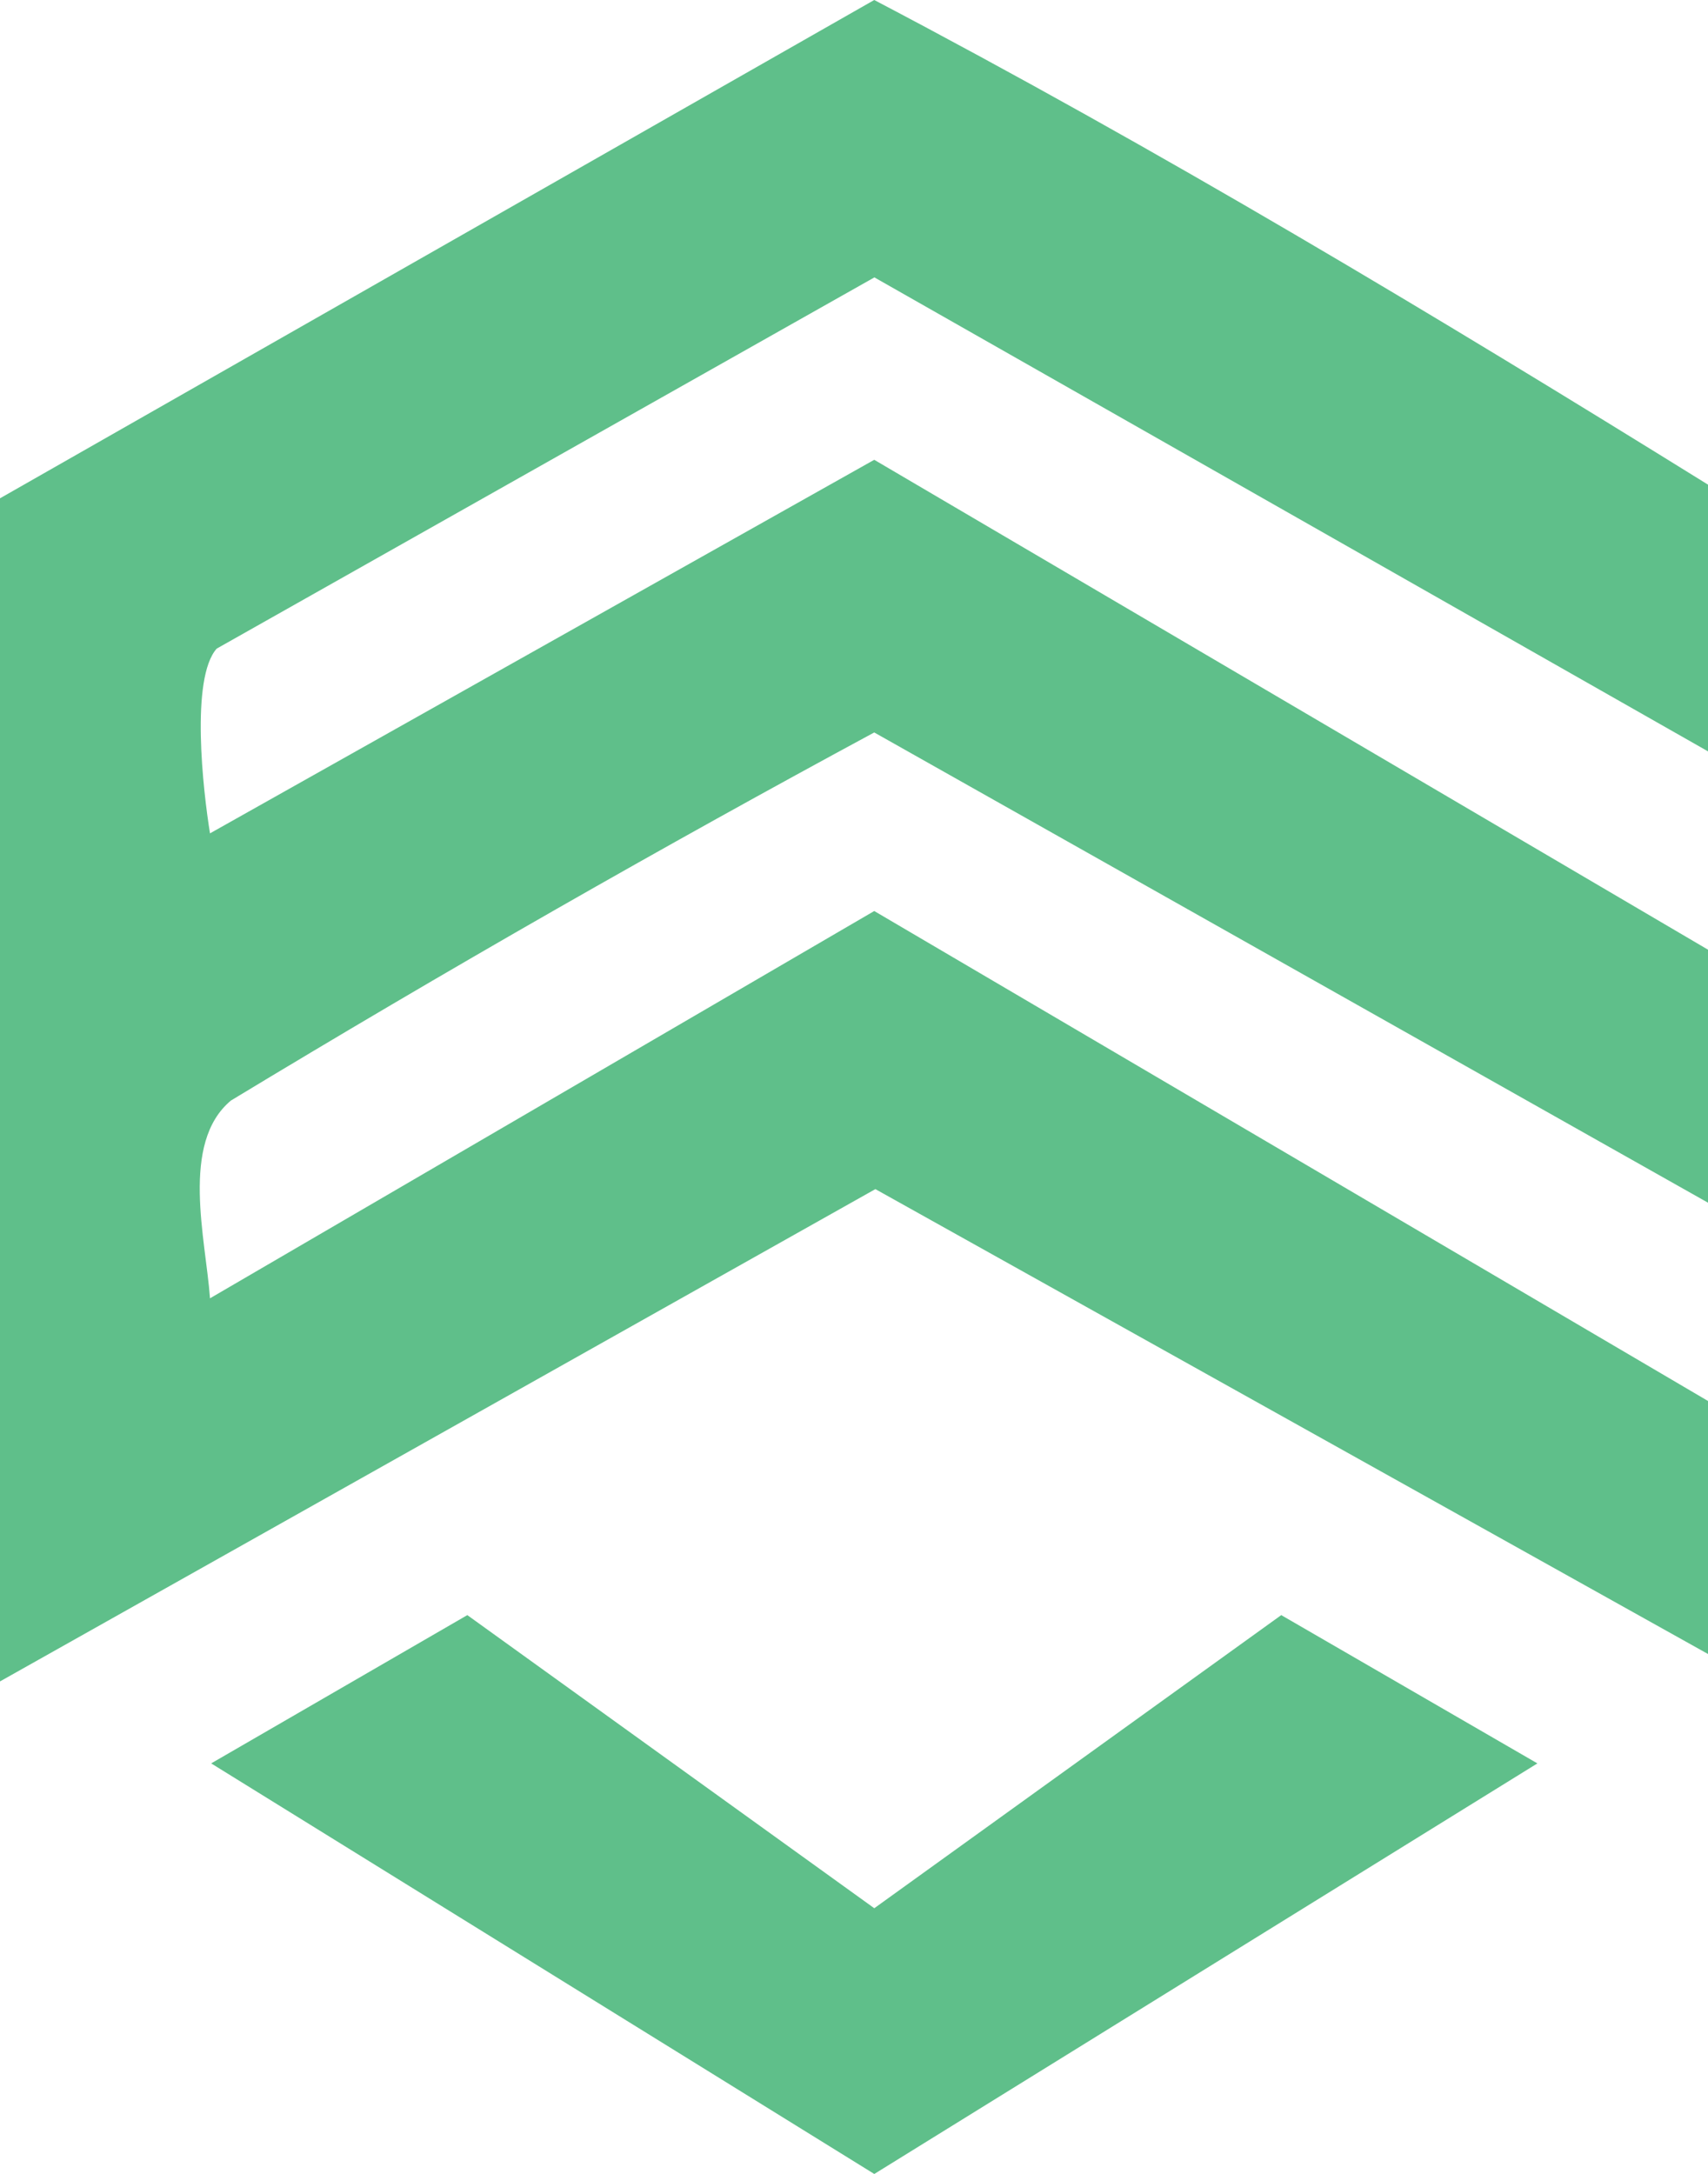
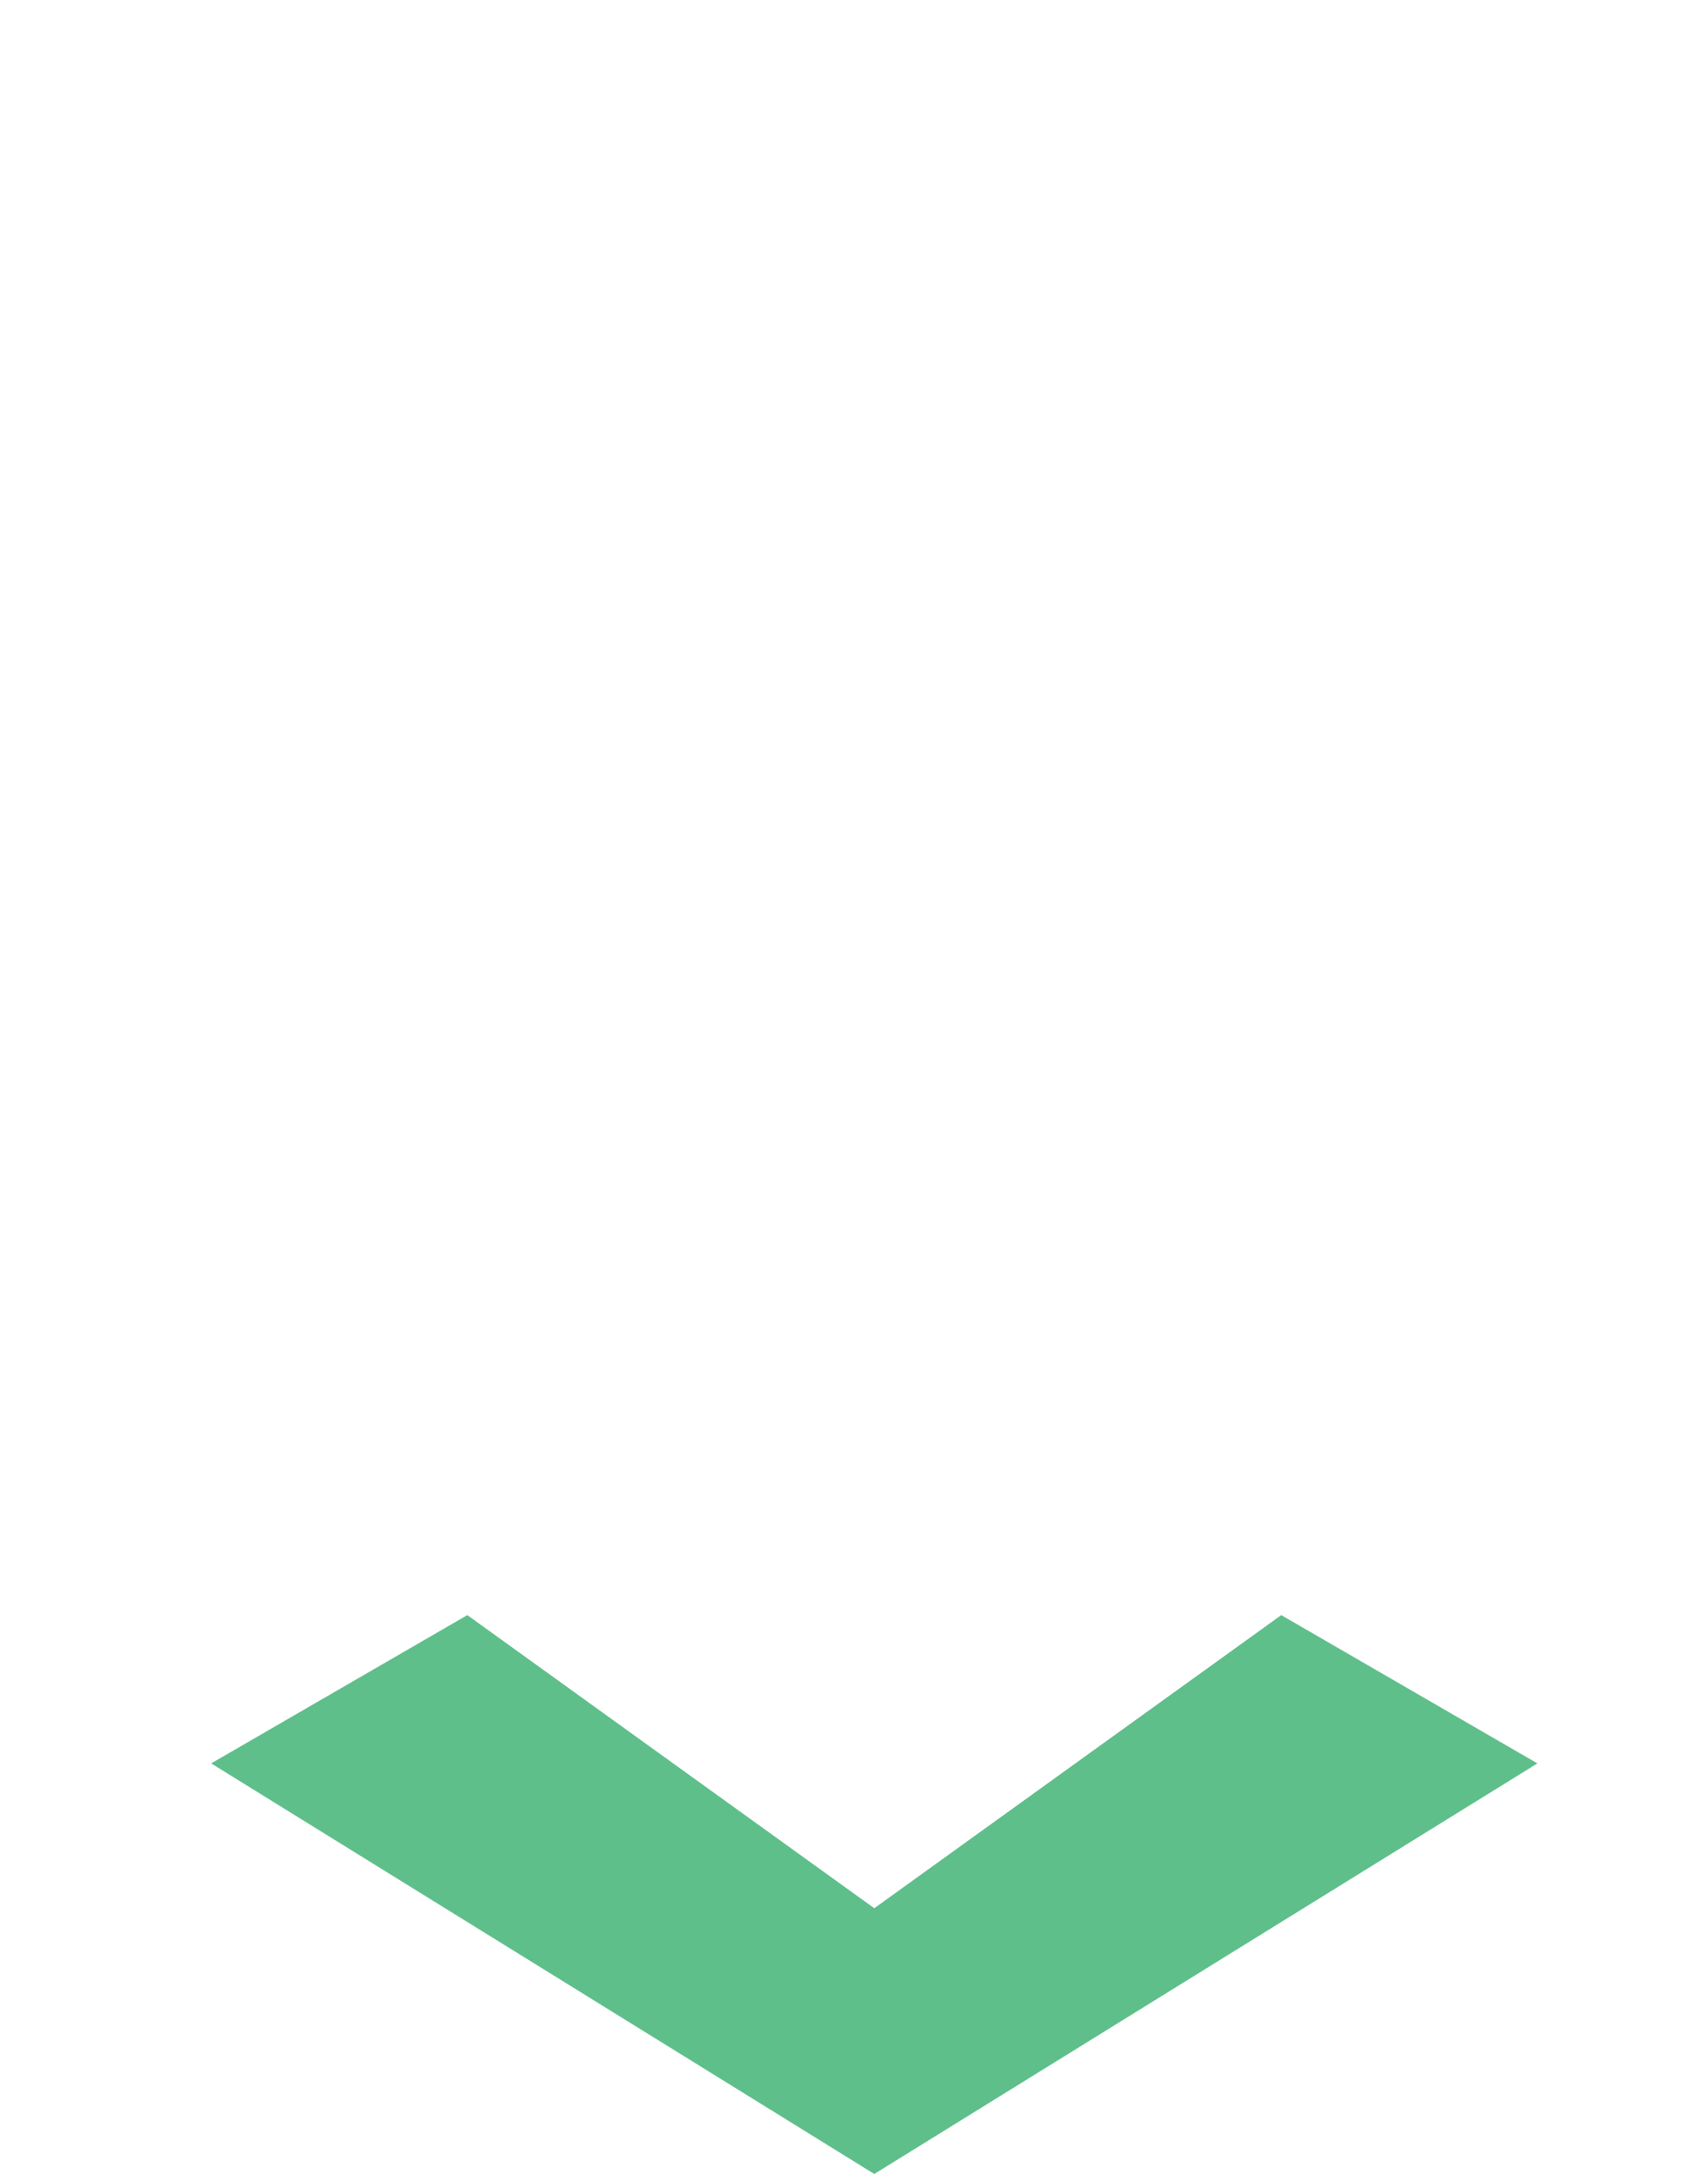
<svg xmlns="http://www.w3.org/2000/svg" id="Layer_1" data-name="Layer 1" viewBox="0 0 44.001 56.004">
-   <path d="M44.001,19.356L22.526,7.146,5.583,16.709c-.681.764-.352,3.661-.173,4.759,5.704-3.208,11.408-6.415,17.112-9.623,7.16,4.207,14.319,8.414,21.479,12.62v6.518c-7.16-4.038-14.319-8.076-21.479-12.114-2.692,1.453-5.424,2.97-8.193,4.552-2.874,1.643-5.668,3.289-8.381,4.931-1.309,1.095-.648,3.565-.538,5.094,5.704-3.326,11.408-6.651,17.112-9.977l21.479,12.622v6.518l-21.45-11.976L0,43.315V12.837L22.522,0c7.312,3.84,14.447,8.122,21.479,12.485v6.871Z" style="fill: #5fbf8a;" />
  <path d="M33.007,41.607c-3.495,2.517-6.99,5.034-10.484,7.551-3.495-2.517-6.99-5.034-10.484-7.551-2.2,1.273-4.399,2.547-6.599,3.82,5.695,3.526,11.389,7.051,17.083,10.577,5.695-3.526,11.389-7.051,17.083-10.577-2.2-1.273-4.399-2.547-6.599-3.82Z" style="fill: #5fbf8a;" />
</svg>